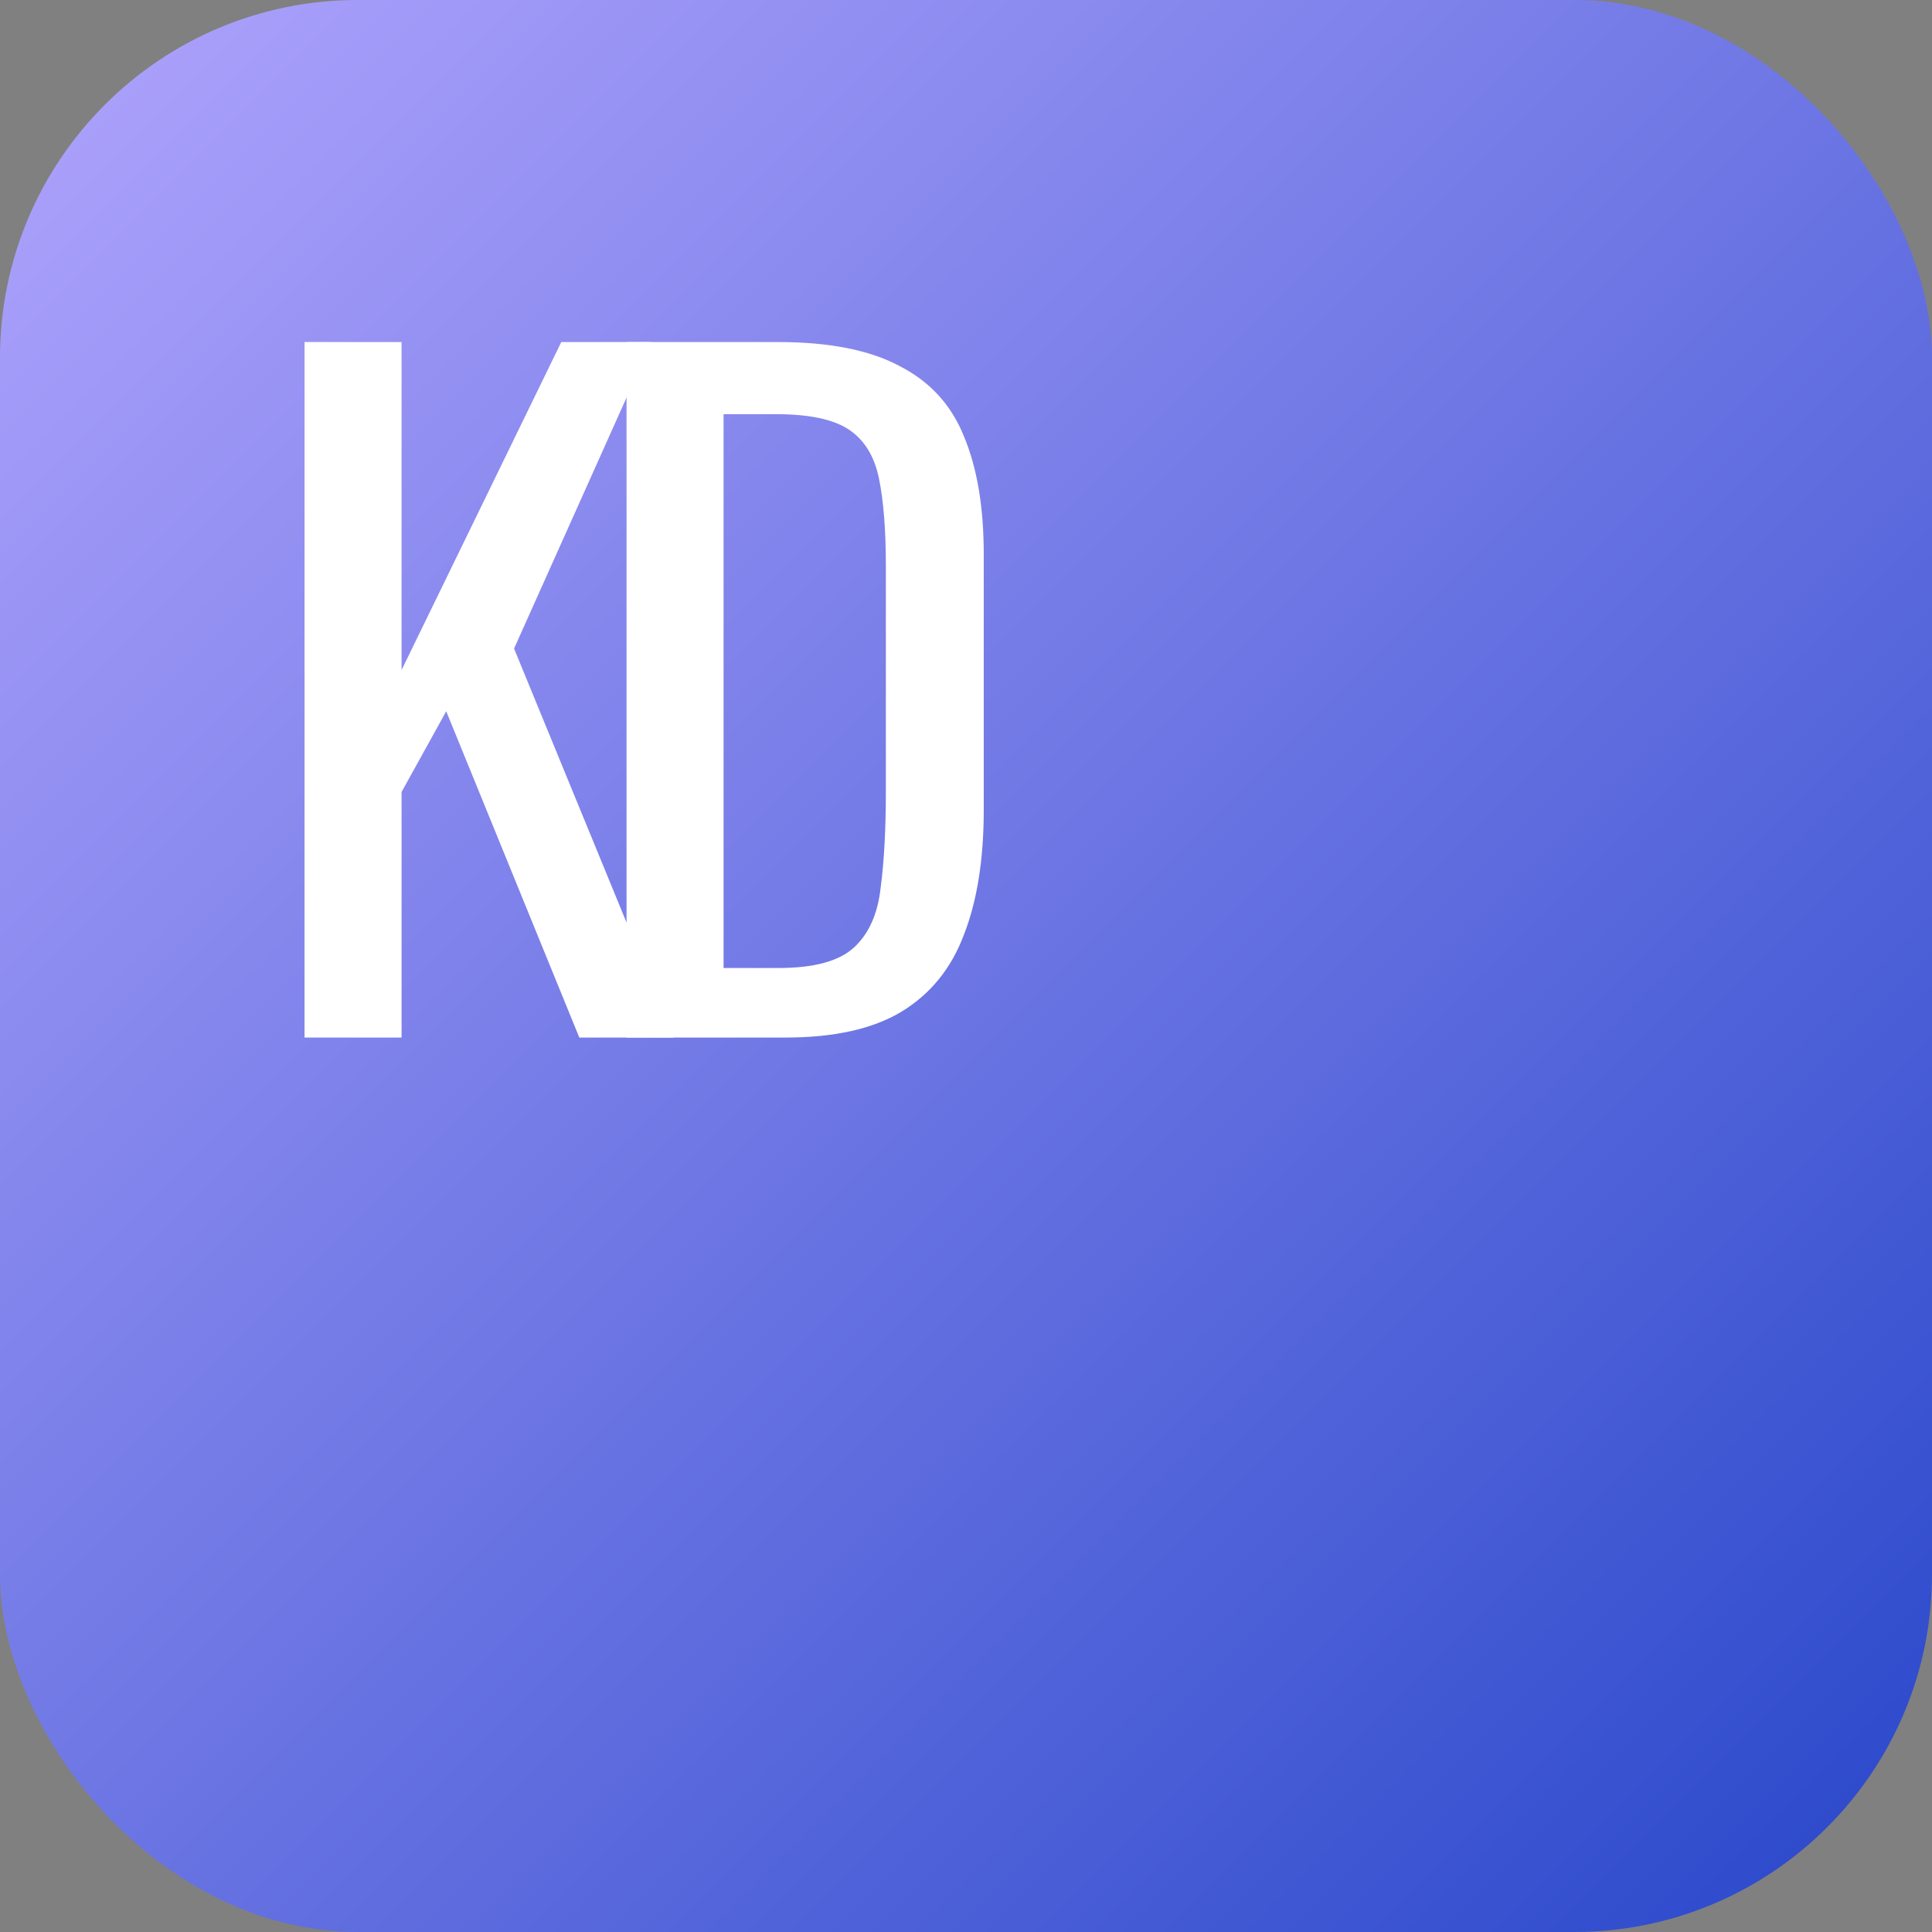
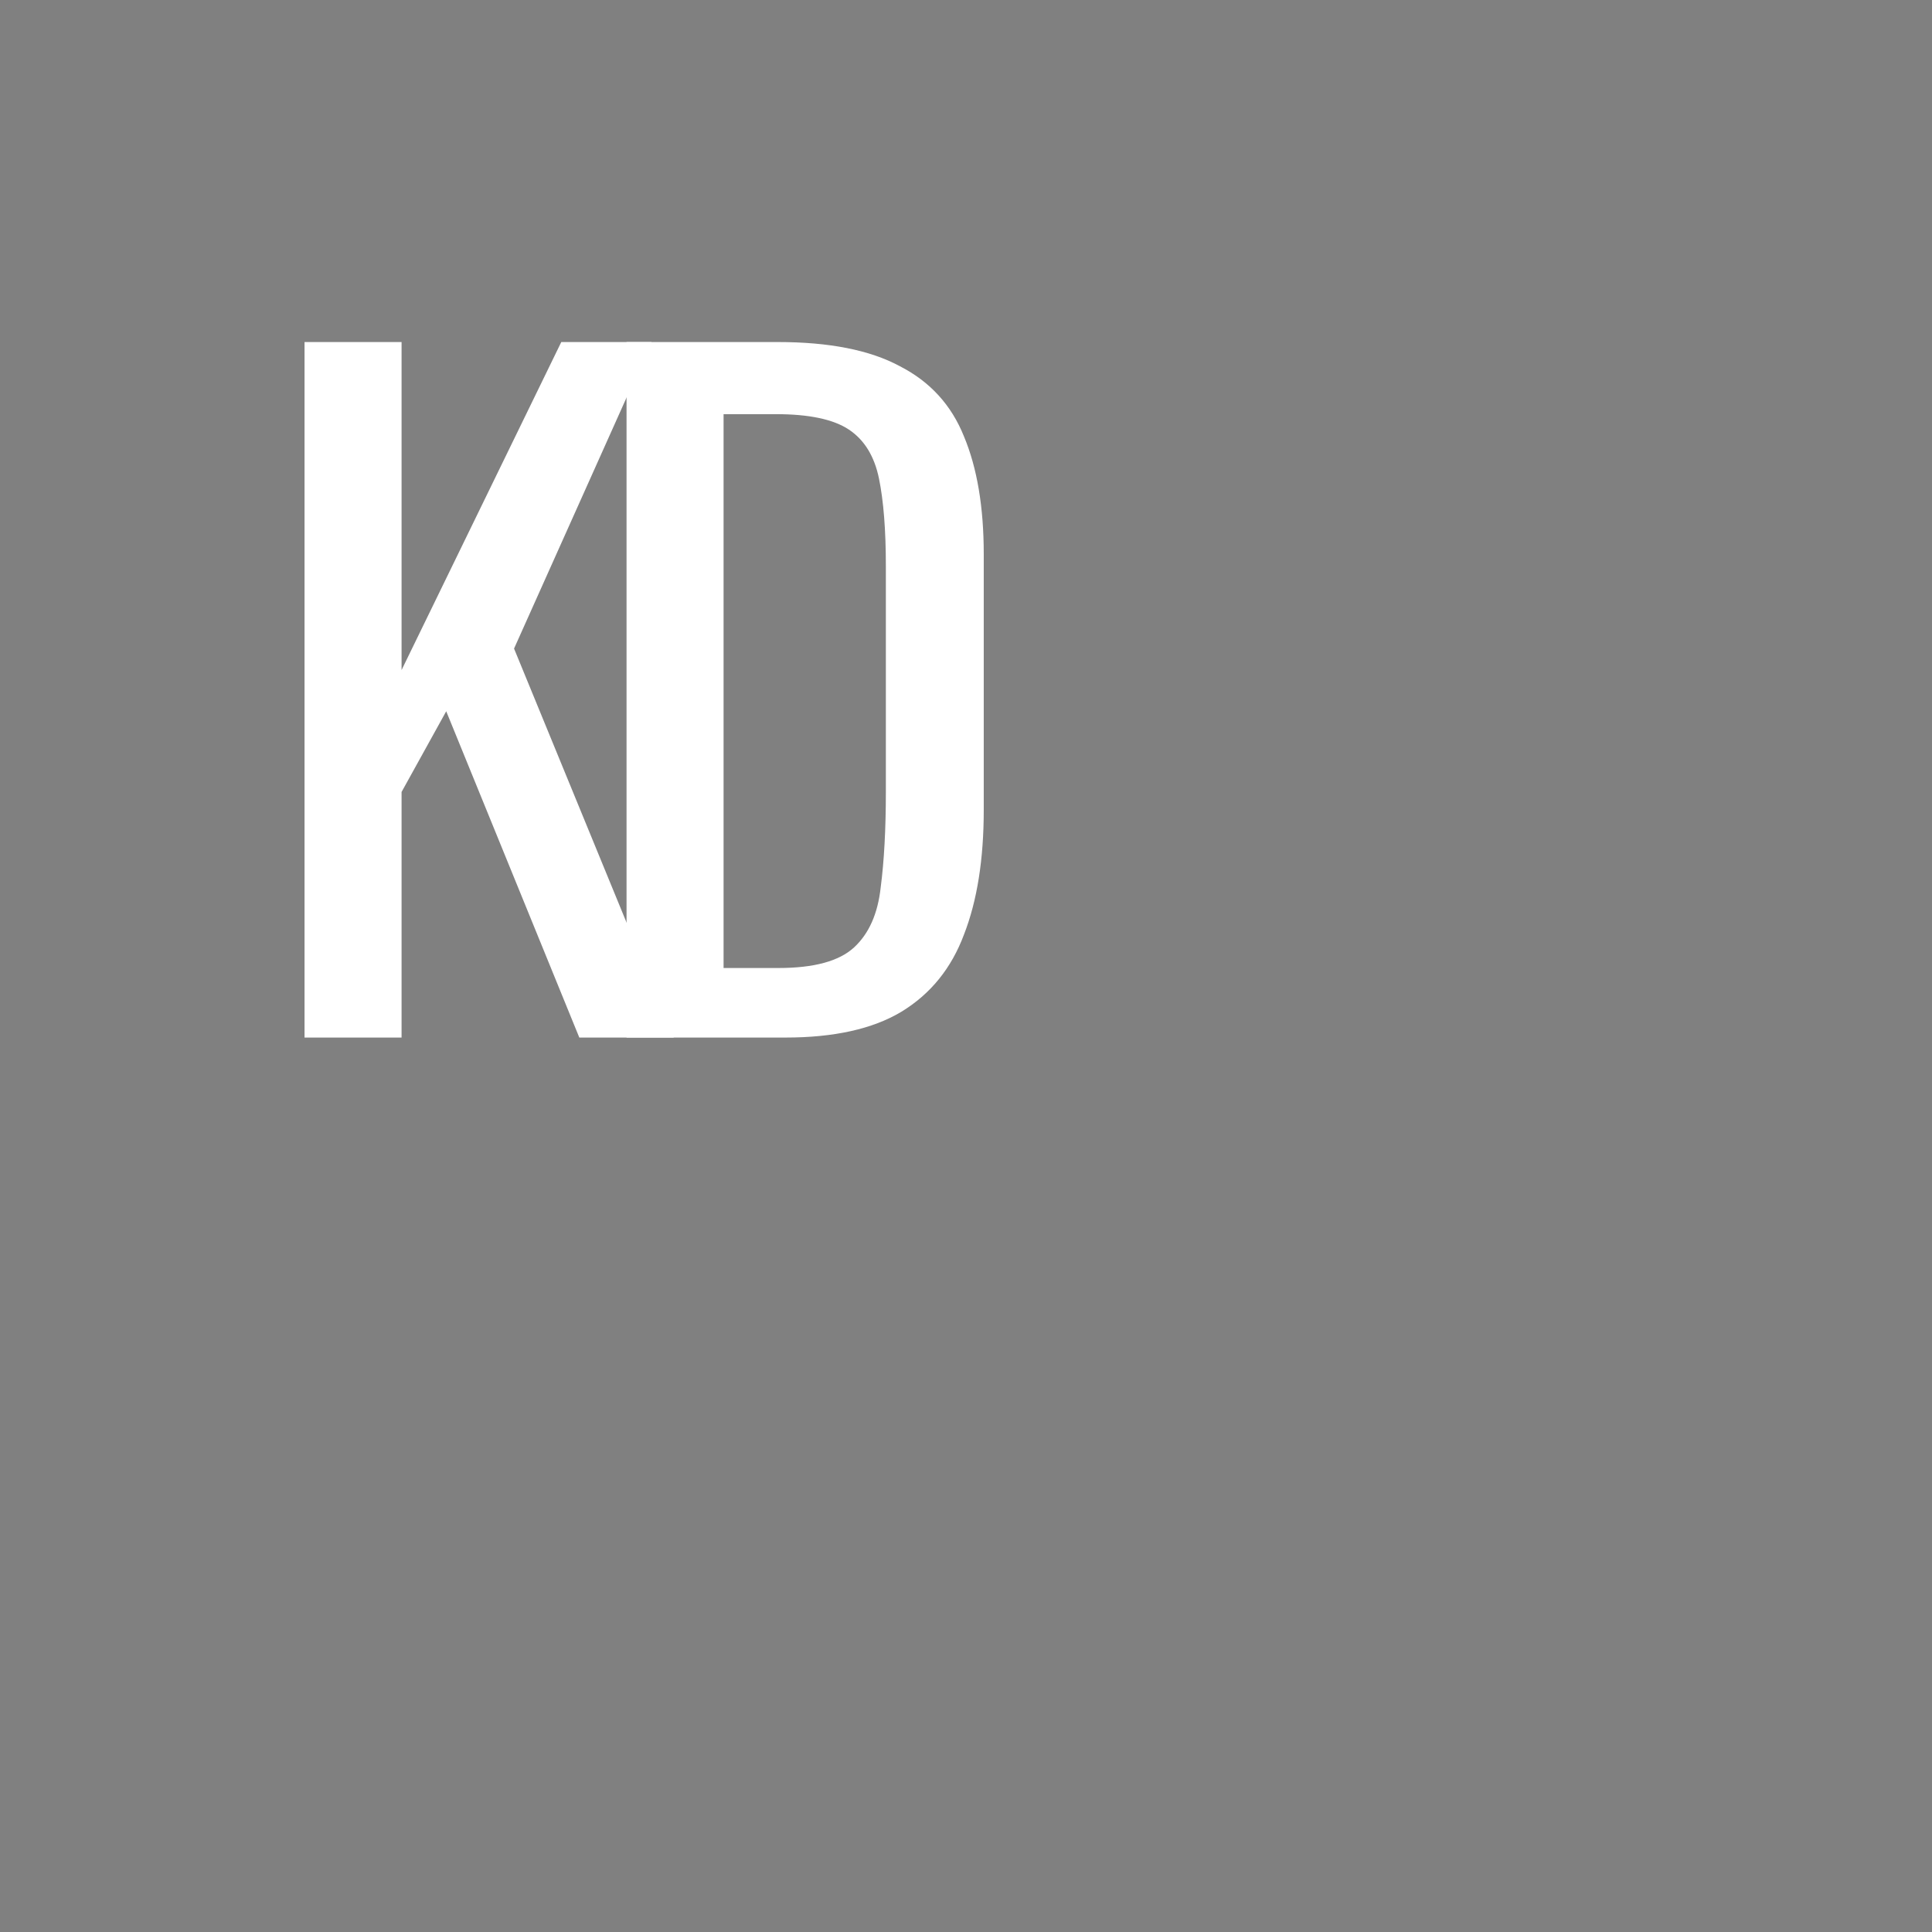
<svg xmlns="http://www.w3.org/2000/svg" width="54" height="54" viewBox="0 0 54 54" fill="none">
  <rect x="0" y="0" width="54" height="54" fill="#808080" stroke="none" />
-   <rect width="54" height="54" rx="10" fill="url(#paint0_linear_186_10)" />
  <path d="M8.512 29V9.56H11.224V18.728L15.688 9.56H18.208L14.368 18.128L18.832 29H16.192L12.472 19.88L11.224 22.136V29H8.512Z" fill="white" />
  <path d="M17.512 29V9.56H21.736C23.176 9.56 24.312 9.784 25.144 10.232C25.992 10.664 26.592 11.32 26.944 12.2C27.312 13.08 27.496 14.176 27.496 15.488V22.64C27.496 24.016 27.312 25.176 26.944 26.12C26.592 27.064 26.008 27.784 25.192 28.28C24.392 28.76 23.312 29 21.952 29H17.512ZM20.224 27.056H21.76C22.752 27.056 23.456 26.864 23.872 26.48C24.288 26.096 24.536 25.536 24.616 24.8C24.712 24.064 24.76 23.176 24.76 22.136V15.824C24.76 14.816 24.696 14 24.568 13.376C24.44 12.752 24.16 12.296 23.728 12.008C23.296 11.72 22.616 11.576 21.688 11.576H20.224V27.056Z" fill="white" />
  <defs>
    <linearGradient id="paint0_linear_186_10" x1="0" y1="0" x2="54" y2="54" gradientUnits="userSpaceOnUse">
      <stop stop-color="#B0A4FD" />
      <stop offset="1" stop-color="#2847CA" />
    </linearGradient>
  </defs>
</svg>